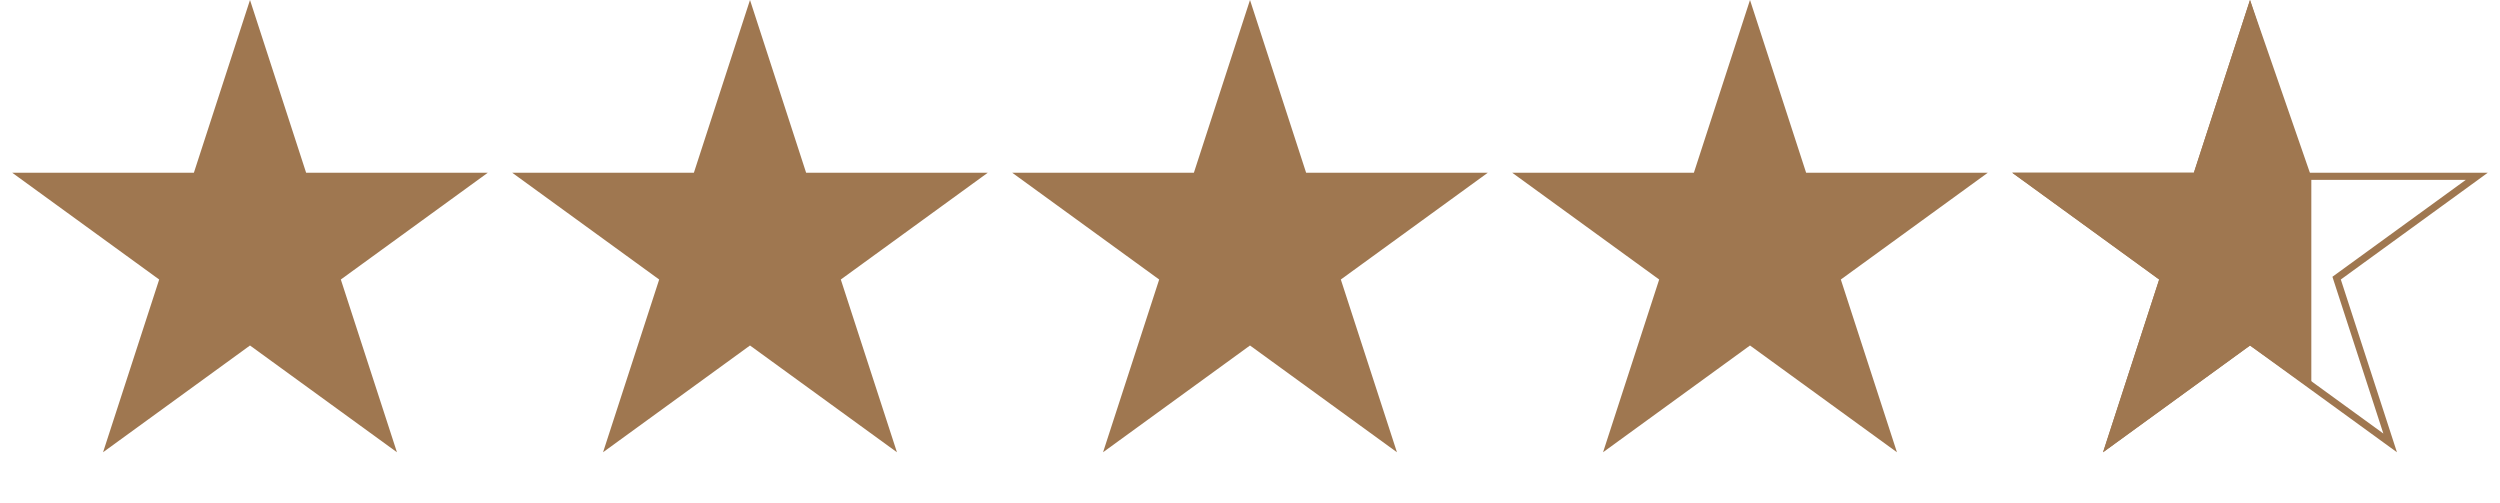
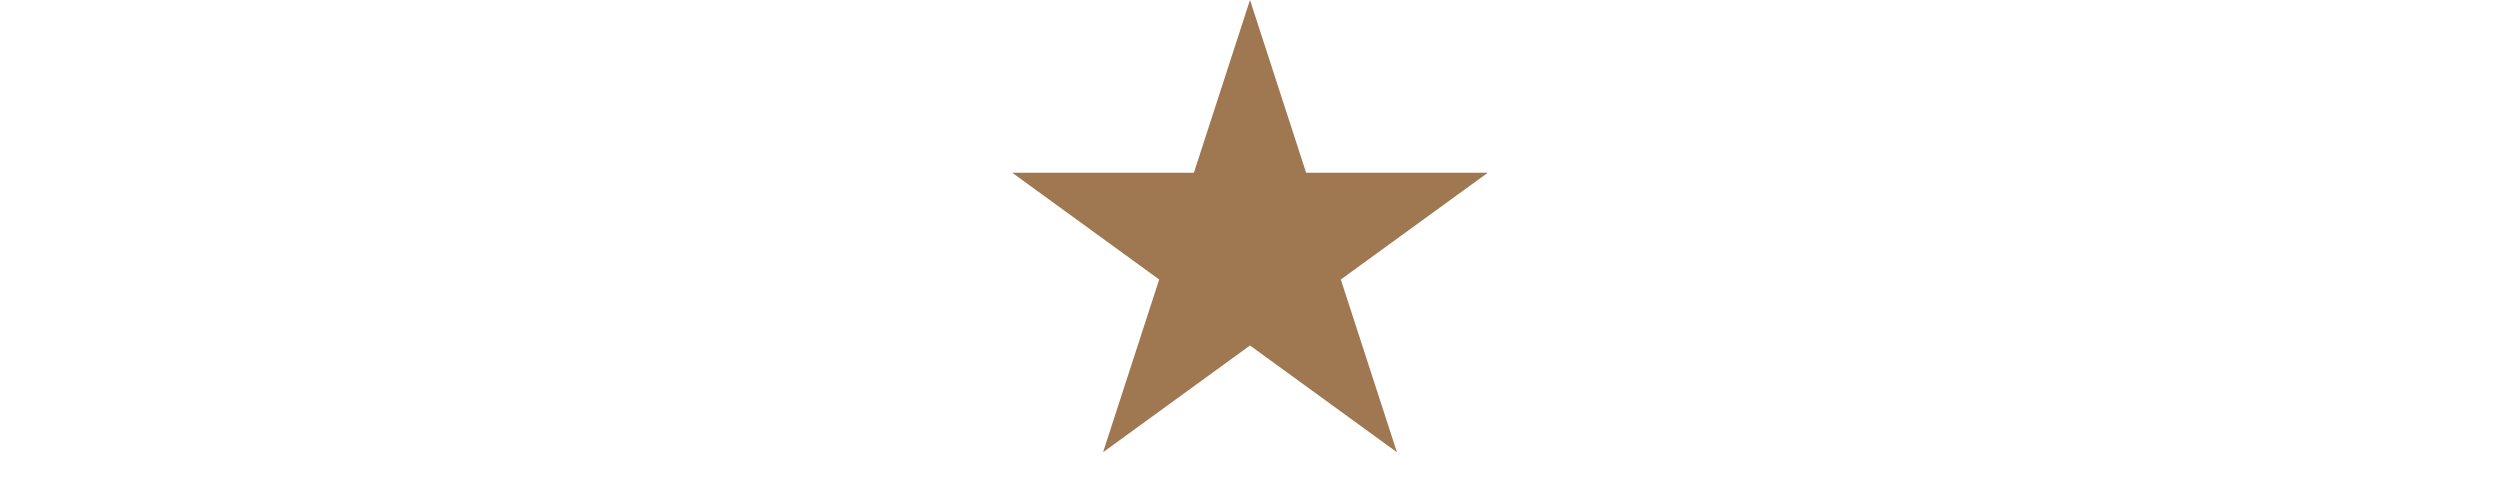
<svg xmlns="http://www.w3.org/2000/svg" width="149" height="30" viewBox="0 0 149 30" fill="none">
-   <path d="M14.9 0L18.245 10.296L29.071 10.296L20.313 16.659L23.658 26.954L14.9 20.591L6.142 26.954L9.487 16.659L0.729 10.296L11.555 10.296L14.9 0Z" fill="#9F7750" />
  <path d="M74.5 0L77.845 10.296L88.671 10.296L79.913 16.659L83.258 26.954L74.5 20.591L65.742 26.954L69.087 16.659L60.329 10.296L71.155 10.296L74.5 0Z" fill="#9F7750" />
-   <path d="M44.7 0L48.045 10.296L58.87 10.296L50.112 16.659L53.458 26.954L44.7 20.591L35.942 26.954L39.287 16.659L30.529 10.296L41.355 10.296L44.7 0Z" fill="#9F7750" />
-   <path d="M104.3 0L107.645 10.296L118.471 10.296L109.713 16.659L113.058 26.954L104.3 20.591L95.542 26.954L98.887 16.659L90.129 10.296L100.955 10.296L104.3 0Z" fill="#9F7750" />
-   <path d="M134.1 0.689L137.243 10.361L137.291 10.508H137.445L147.616 10.508L139.388 16.486L139.263 16.577L139.31 16.724L142.453 26.397L134.225 20.419L134.1 20.328L133.975 20.419L125.747 26.397L128.89 16.724L128.938 16.577L128.813 16.486L120.585 10.508L130.755 10.508H130.91L130.957 10.361L134.1 0.689Z" stroke="#9F7750" stroke-width="0.426" />
-   <path d="M137.542 16.659V22.78L134.224 20.418L134.099 20.329L133.975 20.419L125.747 26.397L128.89 16.724L128.938 16.577L128.813 16.486L120.585 10.508L130.755 10.508H130.91L130.957 10.361L134.107 0.669L137.542 10.578V16.659Z" fill="#9F7750" stroke="#9F7750" stroke-width="0.426" />
</svg>